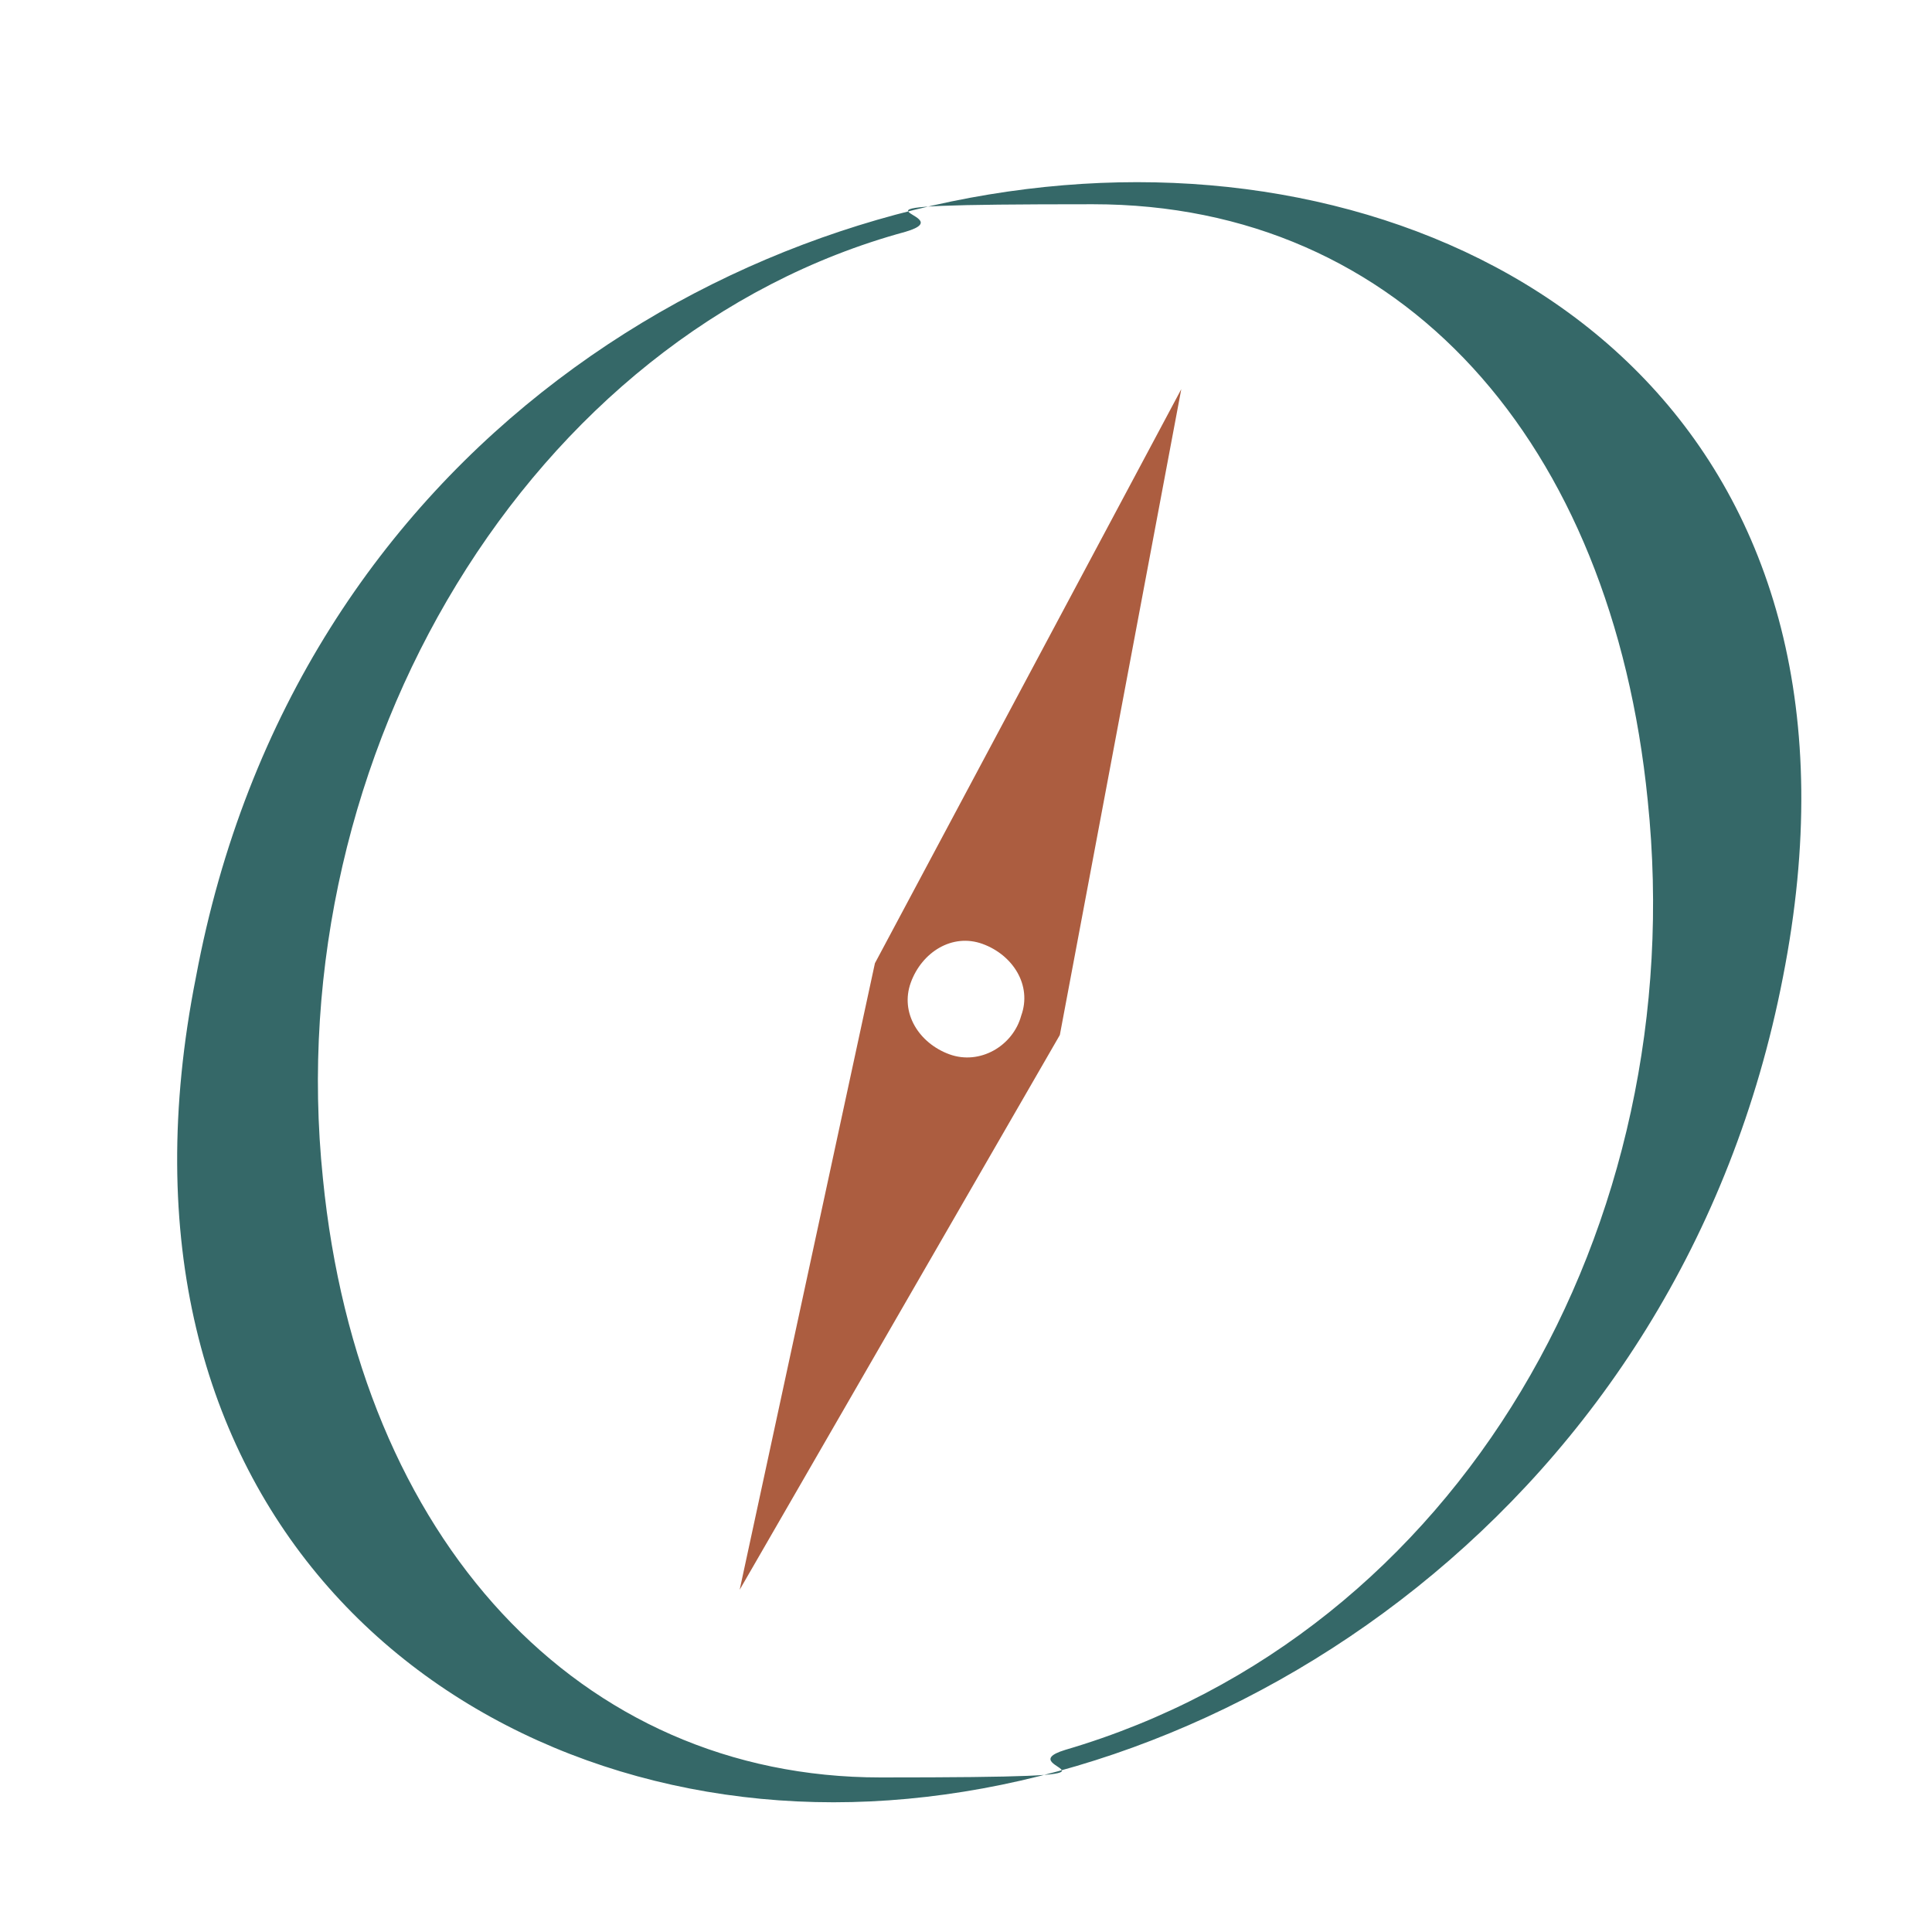
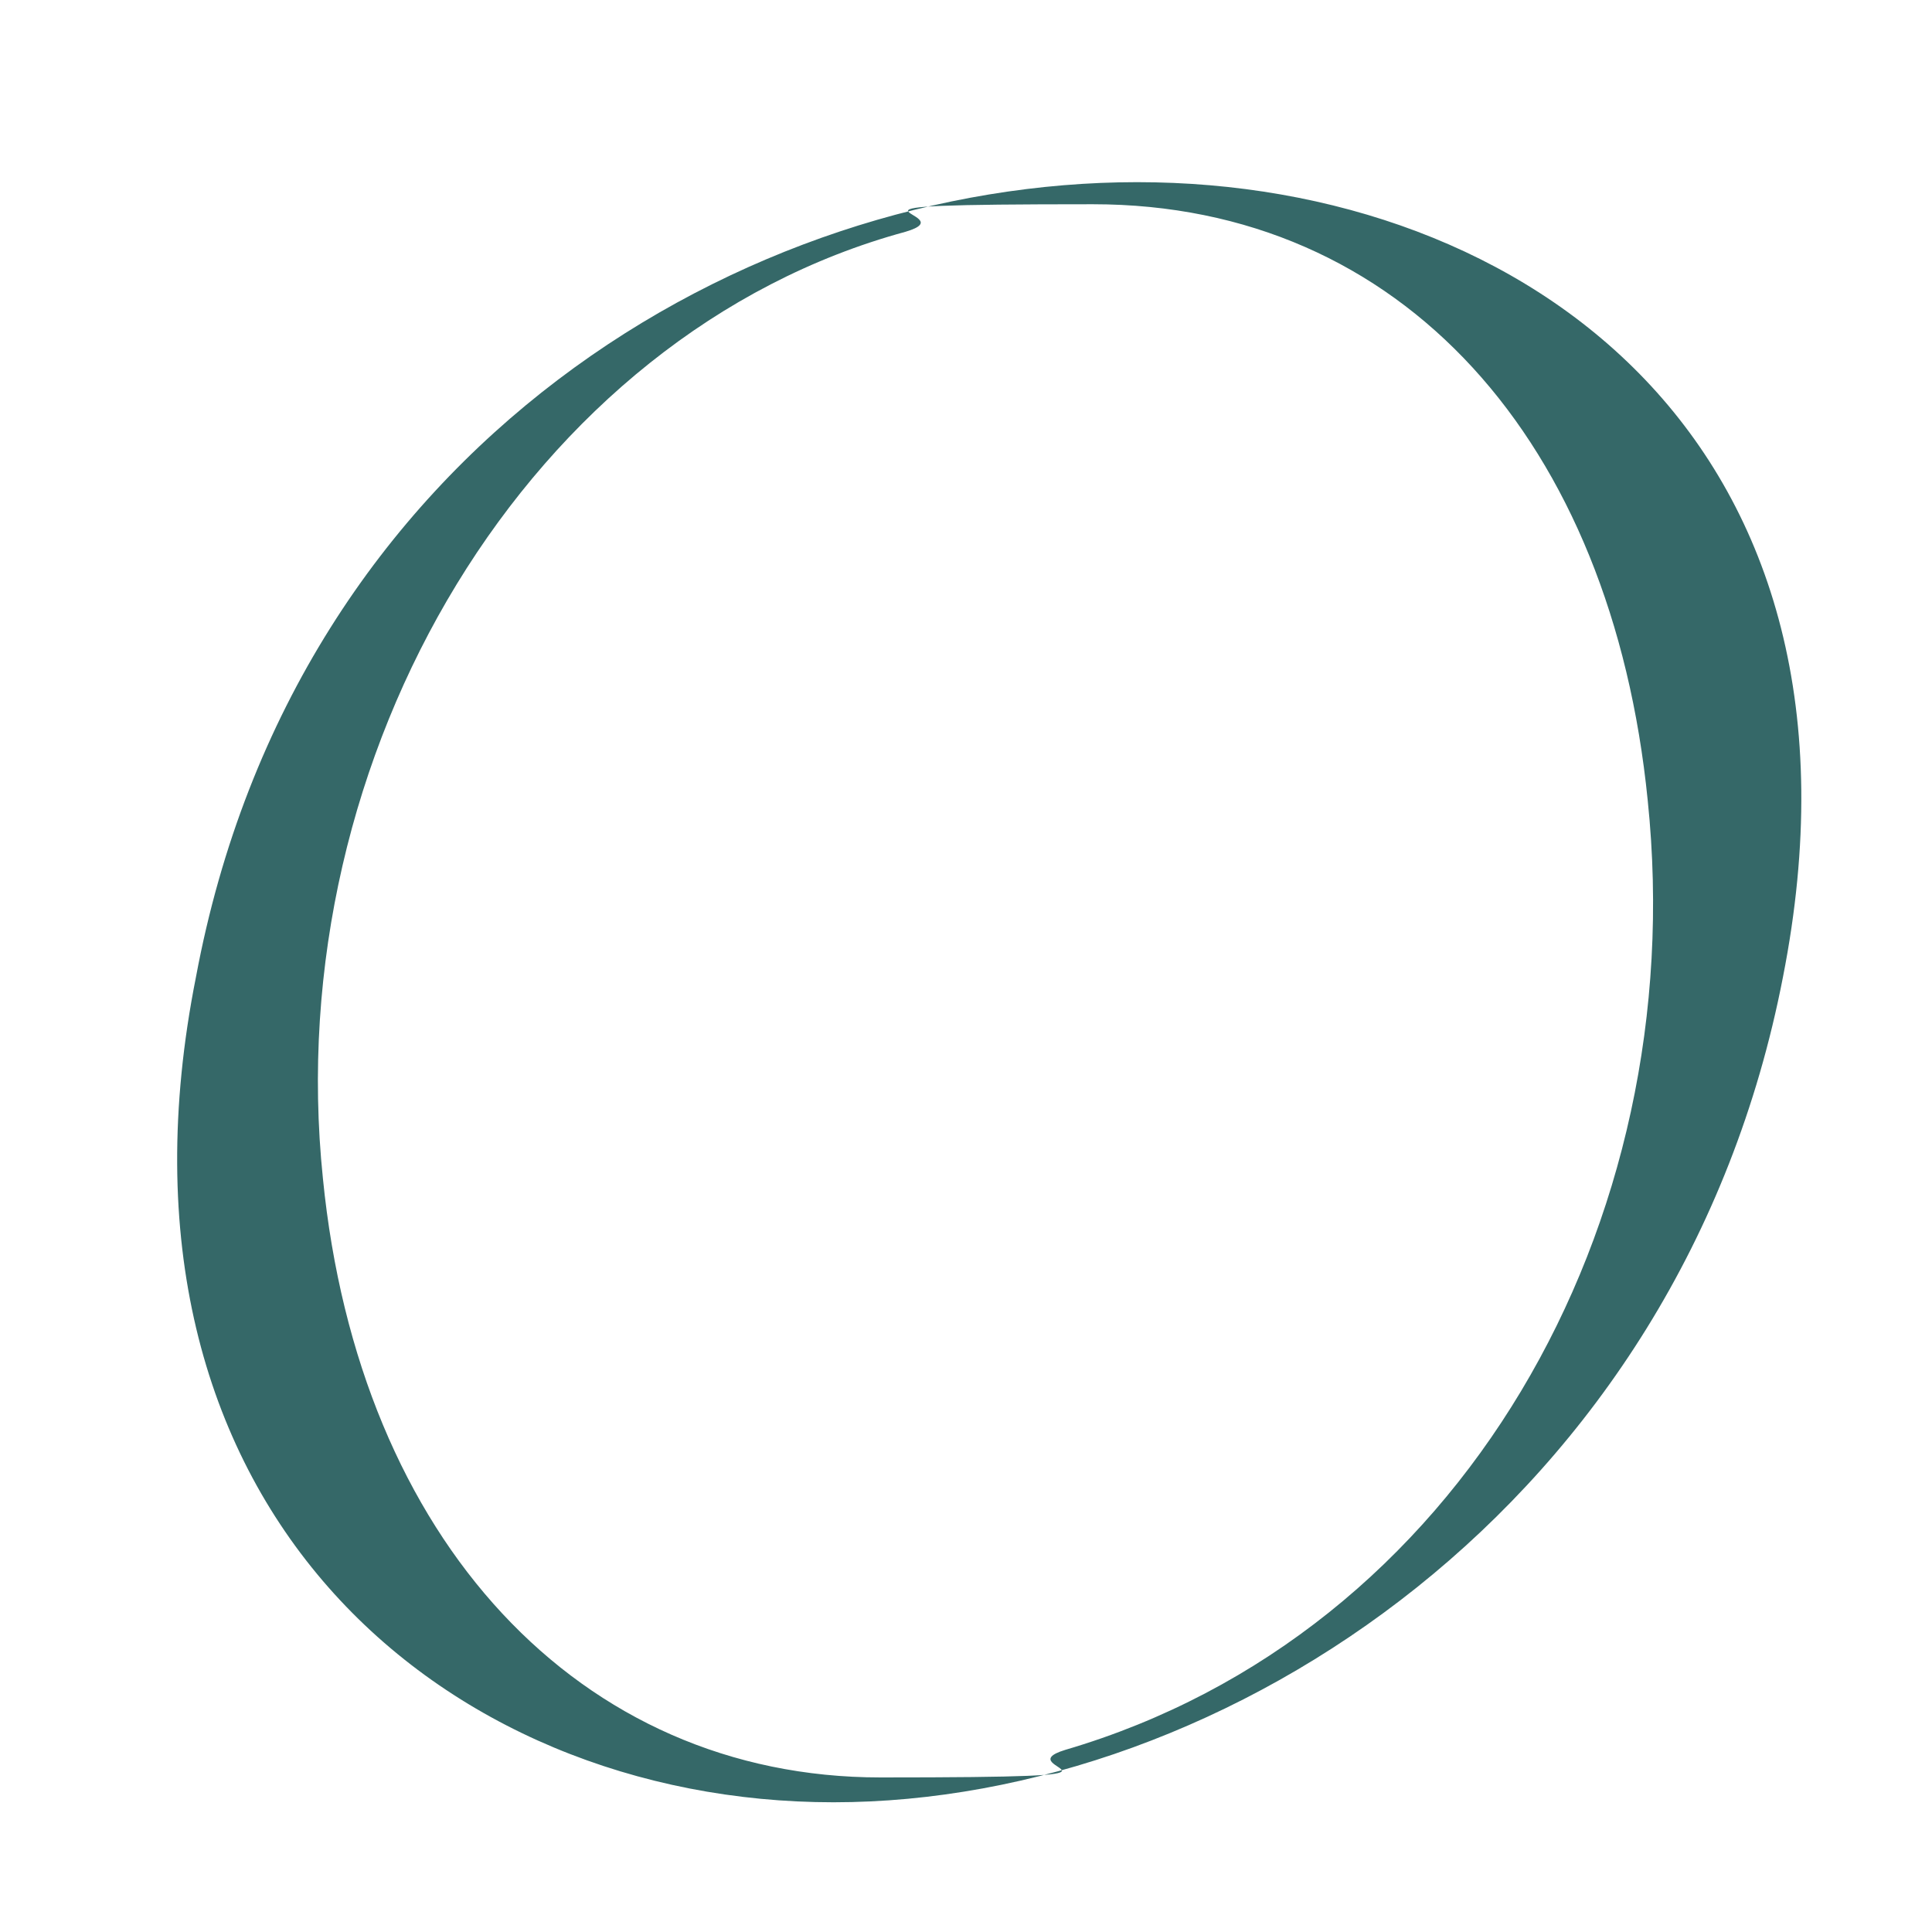
<svg xmlns="http://www.w3.org/2000/svg" version="1.1" viewBox="0 0 70 70">
  <defs>
    <style>
      .st0 {
        fill: #ac5d40;
      }

      .st1 {
        fill: #356868;
      }
    </style>
  </defs>
  <g id="cerchio">
    <path class="st1" d="M7.1,35.4C10.7,16.1,27.1,6.6,41.2,6.6s27.2,9.5,23.4,28.8c-3.7,19.1-20.2,29.9-34.4,29.9S3.3,54.5,7.1,35.4h0ZM11.7,42.7c1.3,13.1,9.3,21.7,20.2,21.7s4.4-.3,6.7-1c14.3-4.2,22.7-19,21.1-34.4-1.3-13-8.9-21.6-20.1-21.6s-4.4.3-6.8,1c-13.6,3.7-22.7,18.9-21.1,34.3h0Z" />
  </g>
  <g id="lancetta">
-     <path class="st0" d="M31.7,34.9l-4.9,22.7,11.6-20.1,4.4-23.4-11.1,20.8ZM37,36.8c-.3,1.1-1.5,1.8-2.6,1.4s-1.8-1.5-1.4-2.6,1.5-1.8,2.6-1.4,1.8,1.5,1.4,2.6Z" />
-   </g>
+     </g>
</svg>